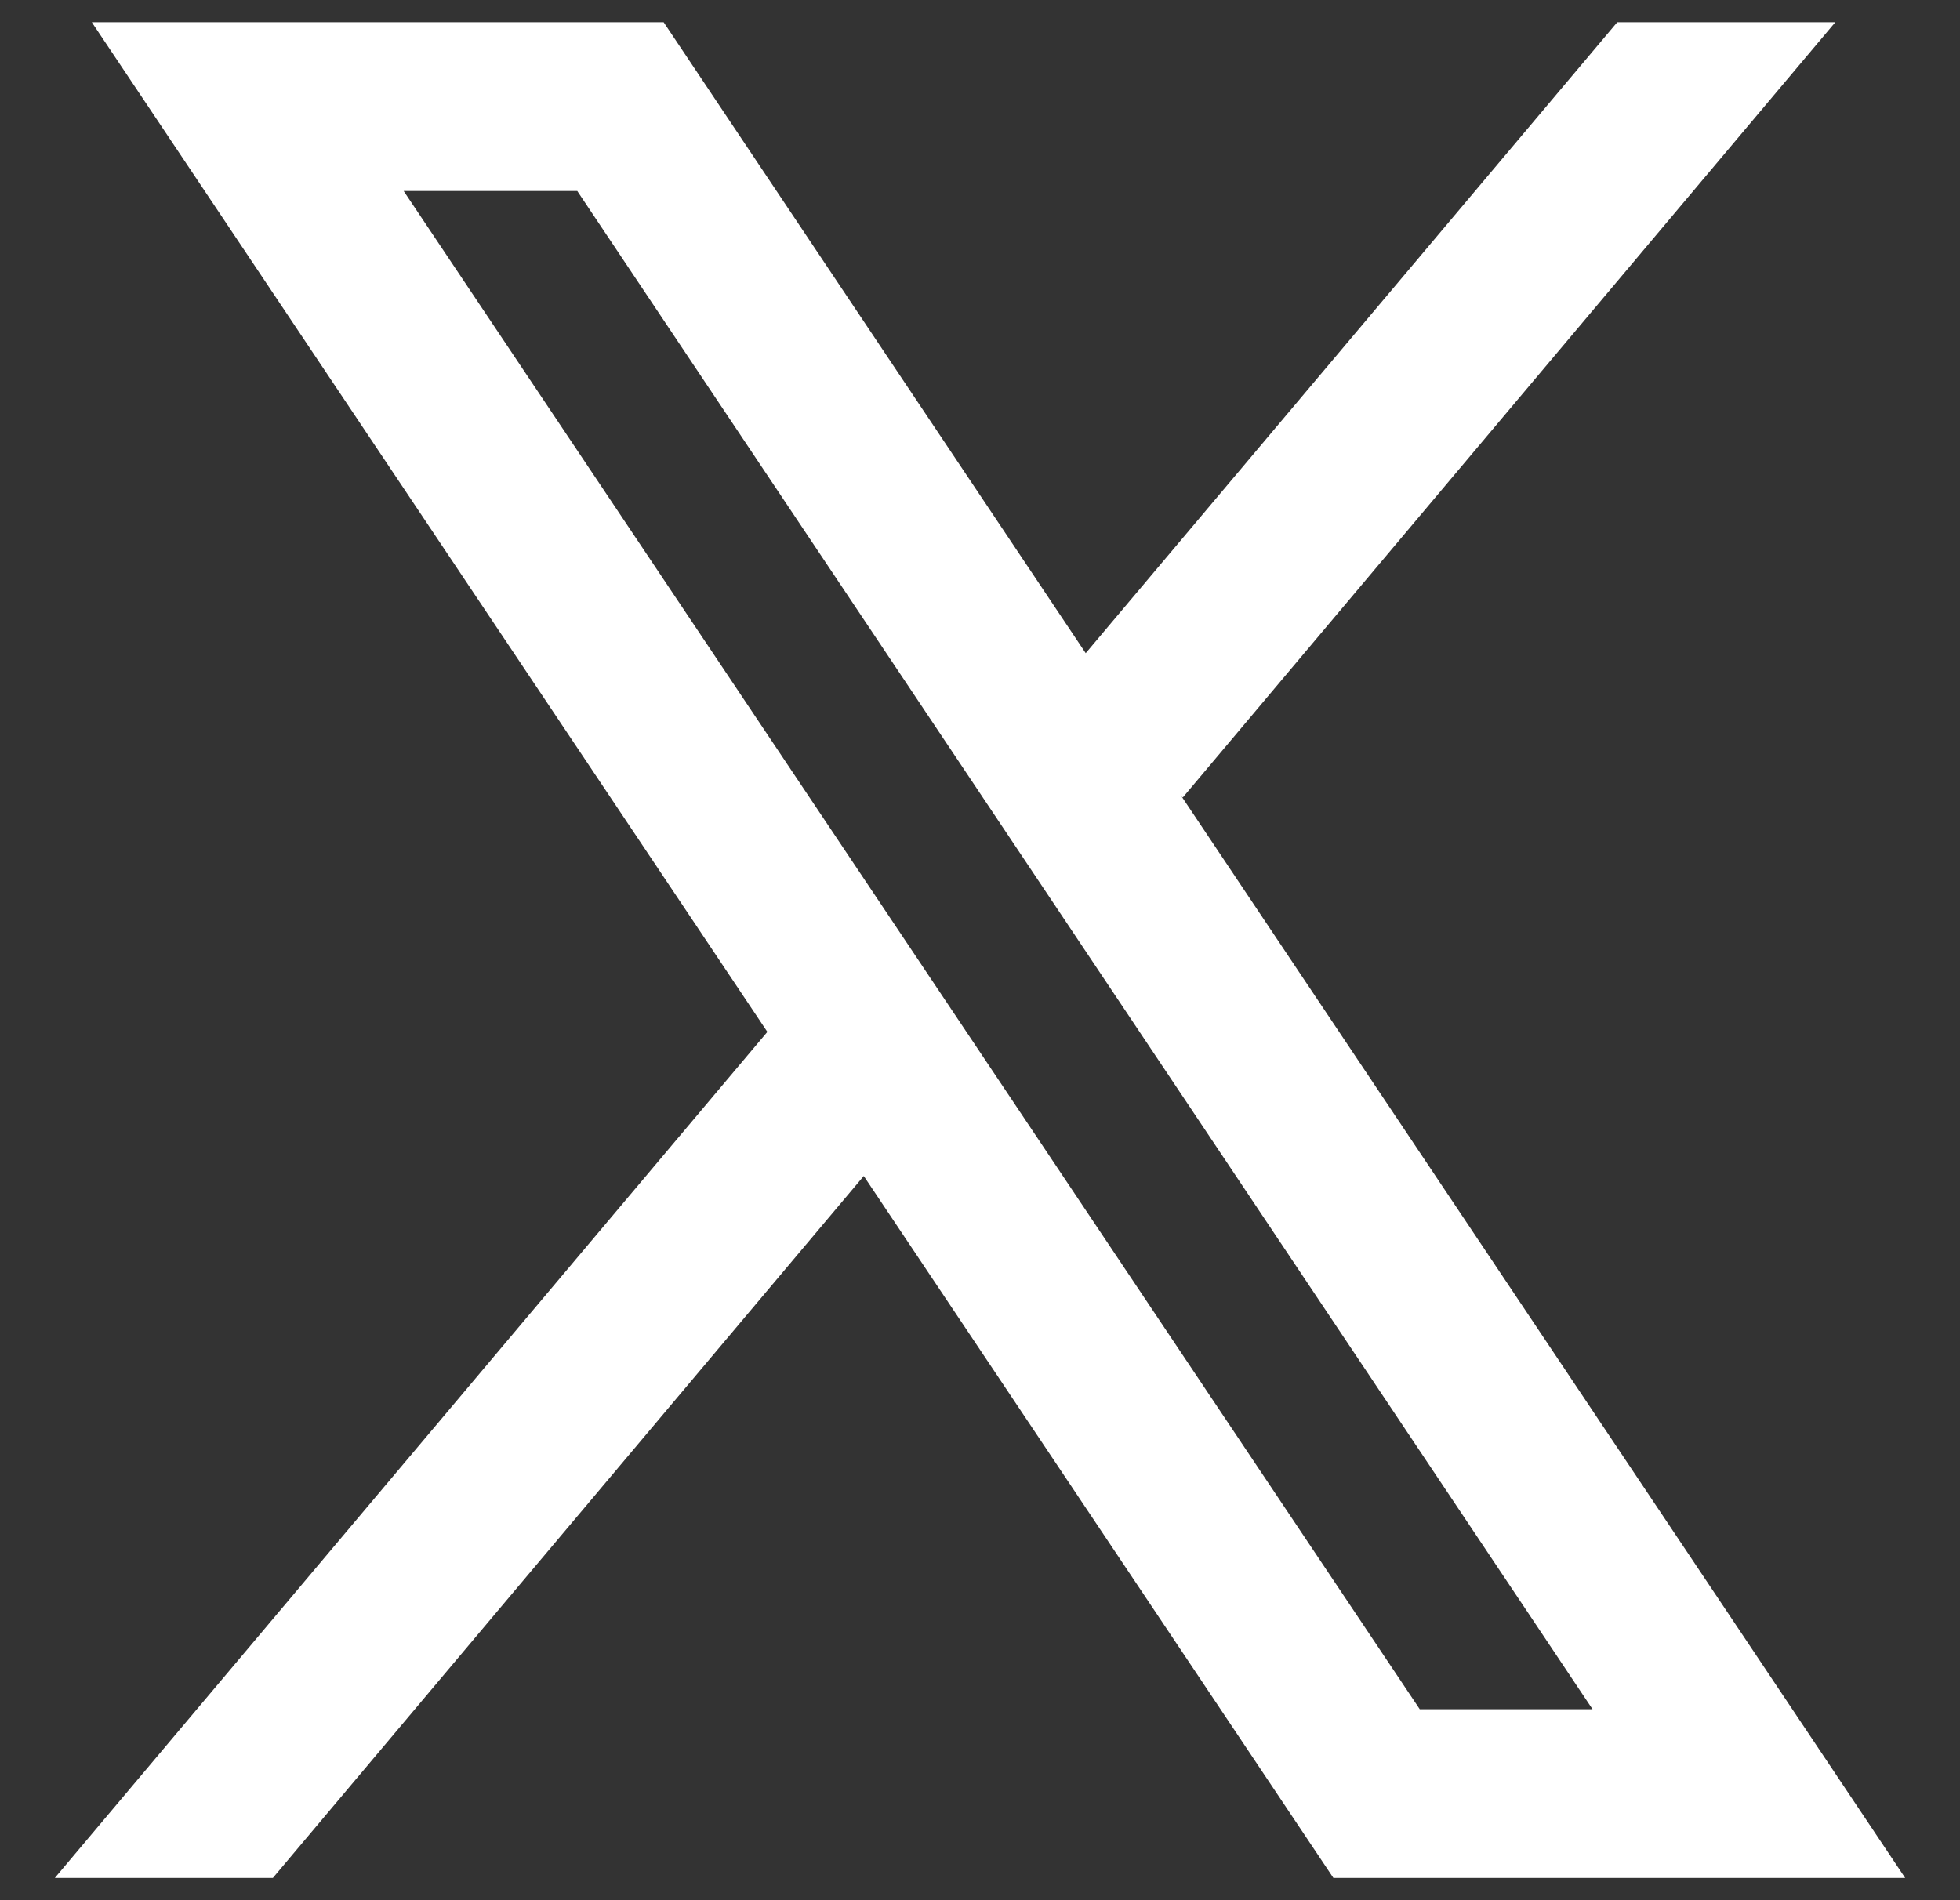
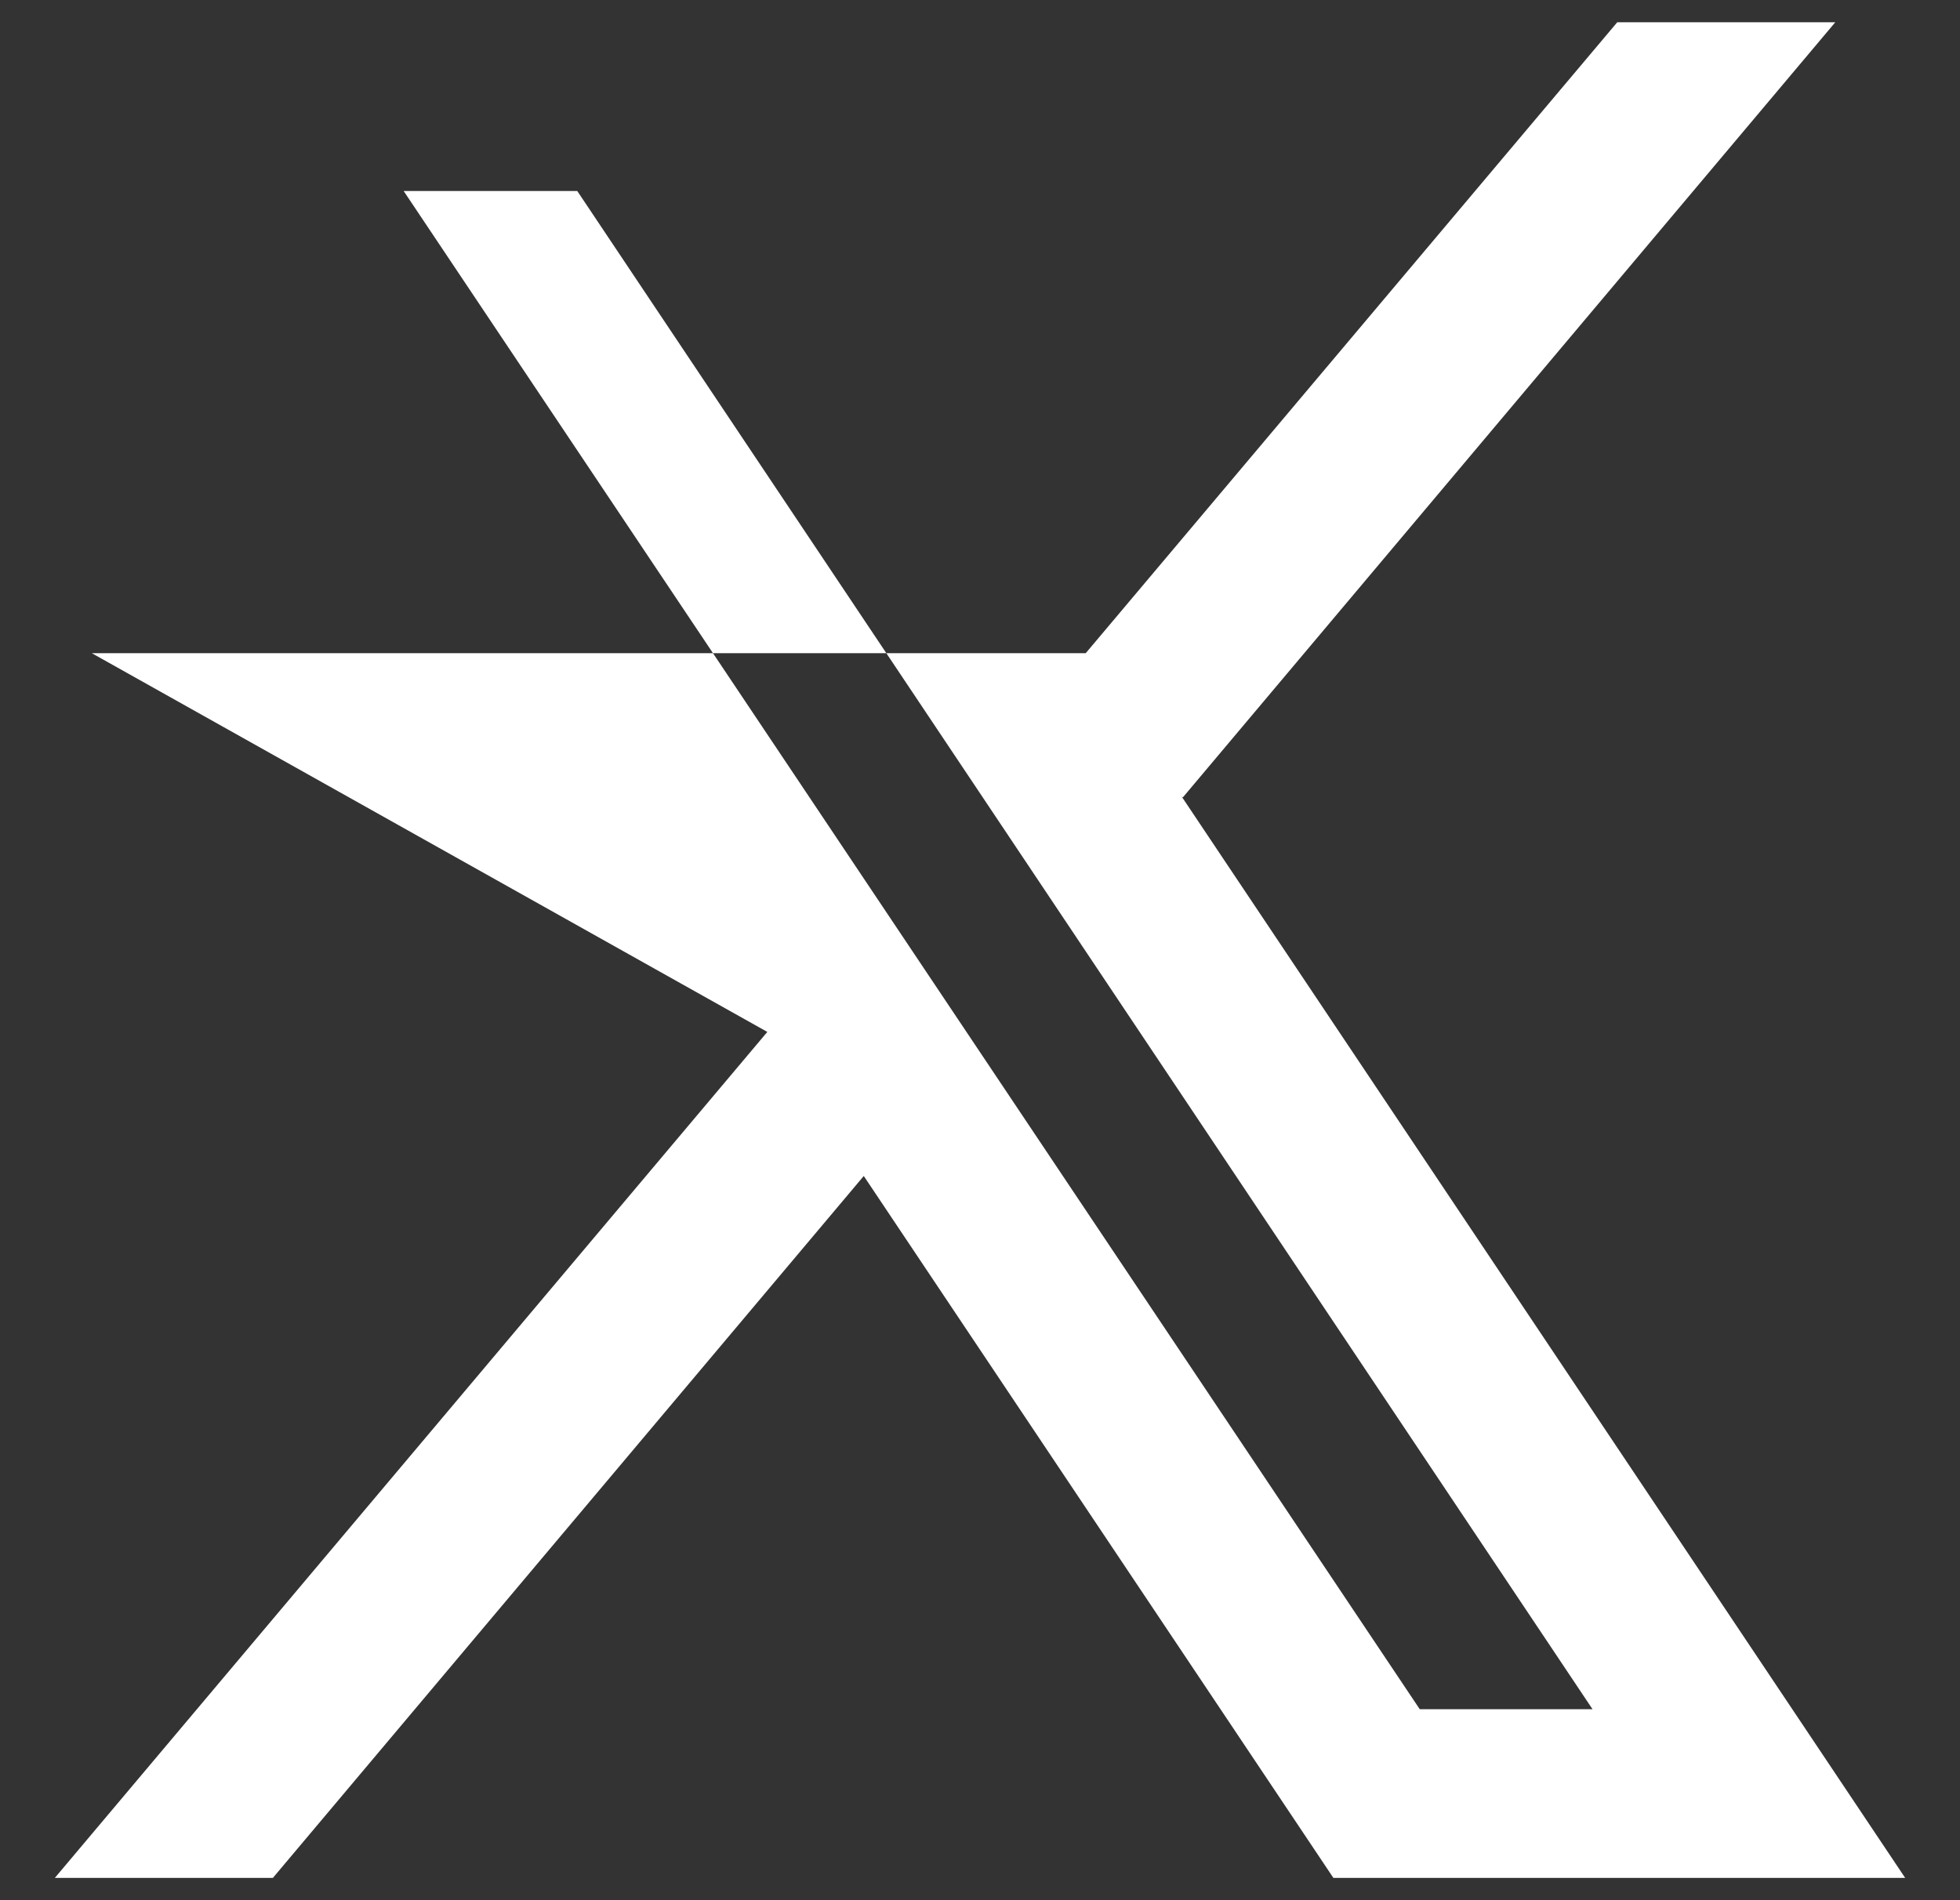
<svg xmlns="http://www.w3.org/2000/svg" width="33" height="32" viewBox="0 0 33 32" fill="none">
  <rect x="0" y="0" width="33" height="32" fill="#333333" stroke="none" />
-   <path fill-rule="evenodd" clip-rule="evenodd" d="M32.077 31.625L19.894 13.412L19.915 13.429L30.9 0.375H27.229L18.28 11L11.174 0.375H1.546L12.921 17.379L12.919 17.378L0.923 31.625H4.594L14.543 19.804L22.45 31.625H32.077ZM9.719 3.216L26.813 28.784H23.904L6.796 3.216H9.719Z" fill="white" />
+   <path fill-rule="evenodd" clip-rule="evenodd" d="M32.077 31.625L19.894 13.412L19.915 13.429L30.9 0.375H27.229L18.28 11H1.546L12.921 17.379L12.919 17.378L0.923 31.625H4.594L14.543 19.804L22.45 31.625H32.077ZM9.719 3.216L26.813 28.784H23.904L6.796 3.216H9.719Z" fill="white" />
</svg>